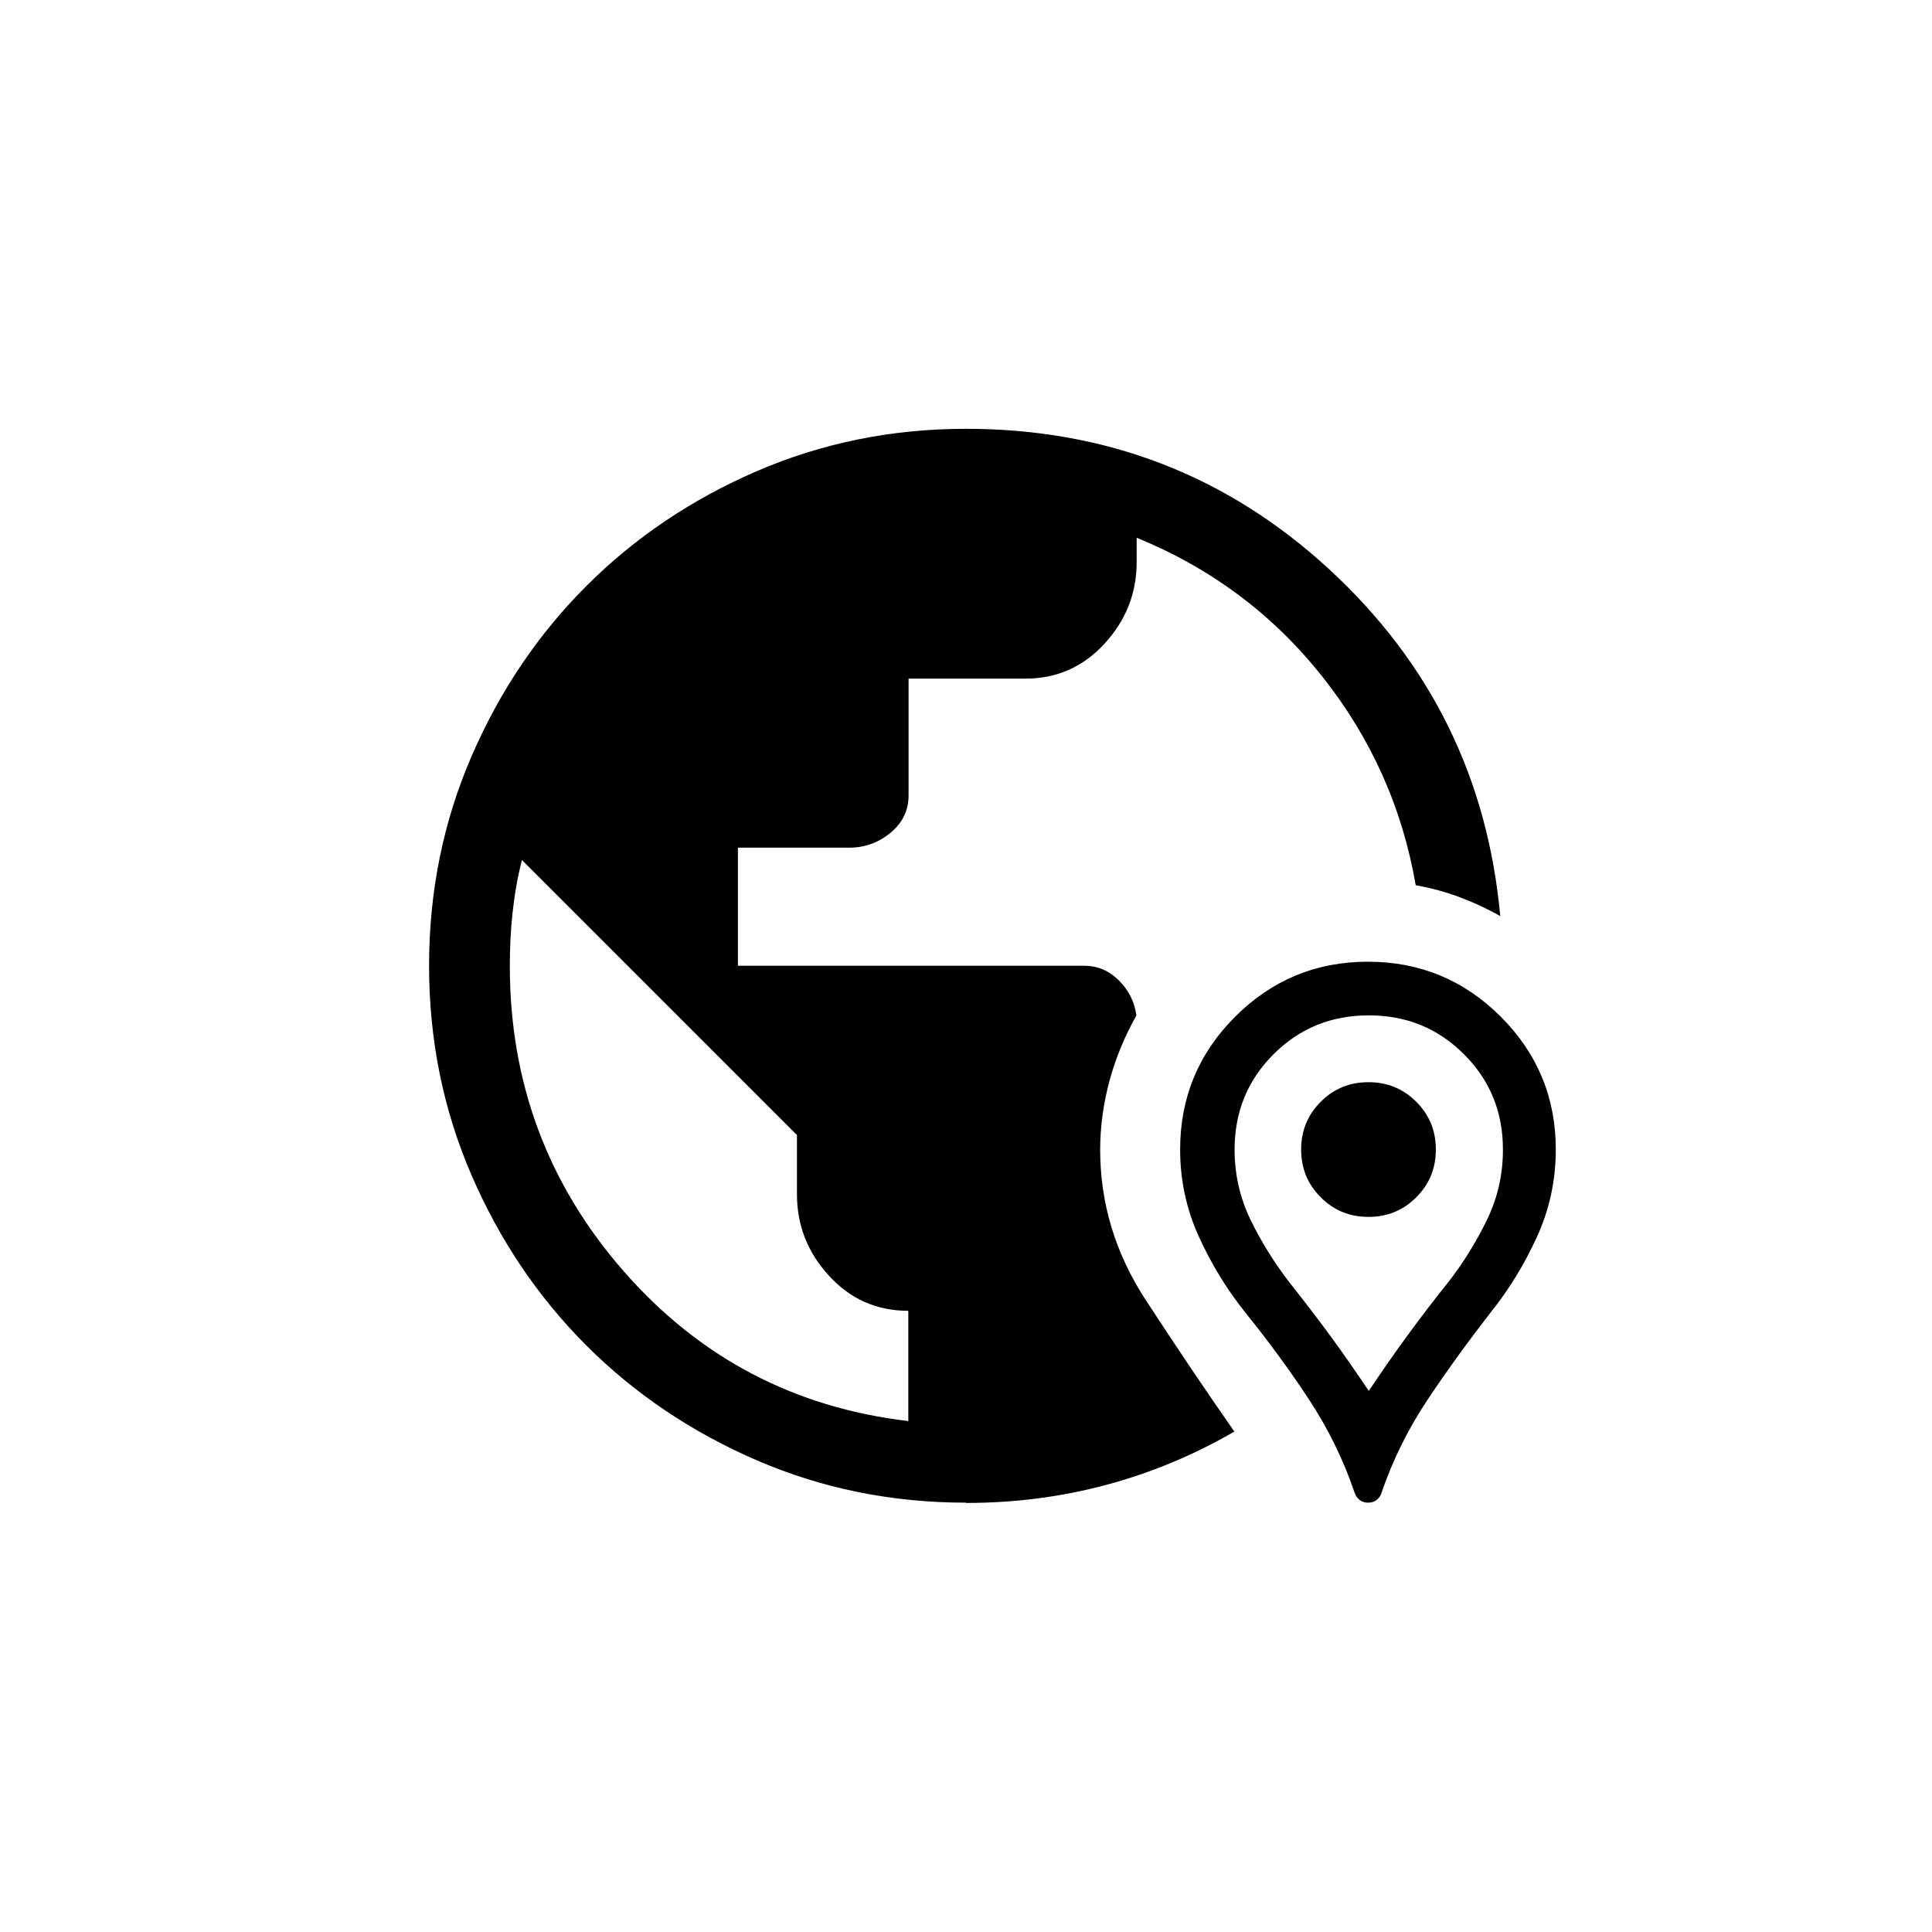
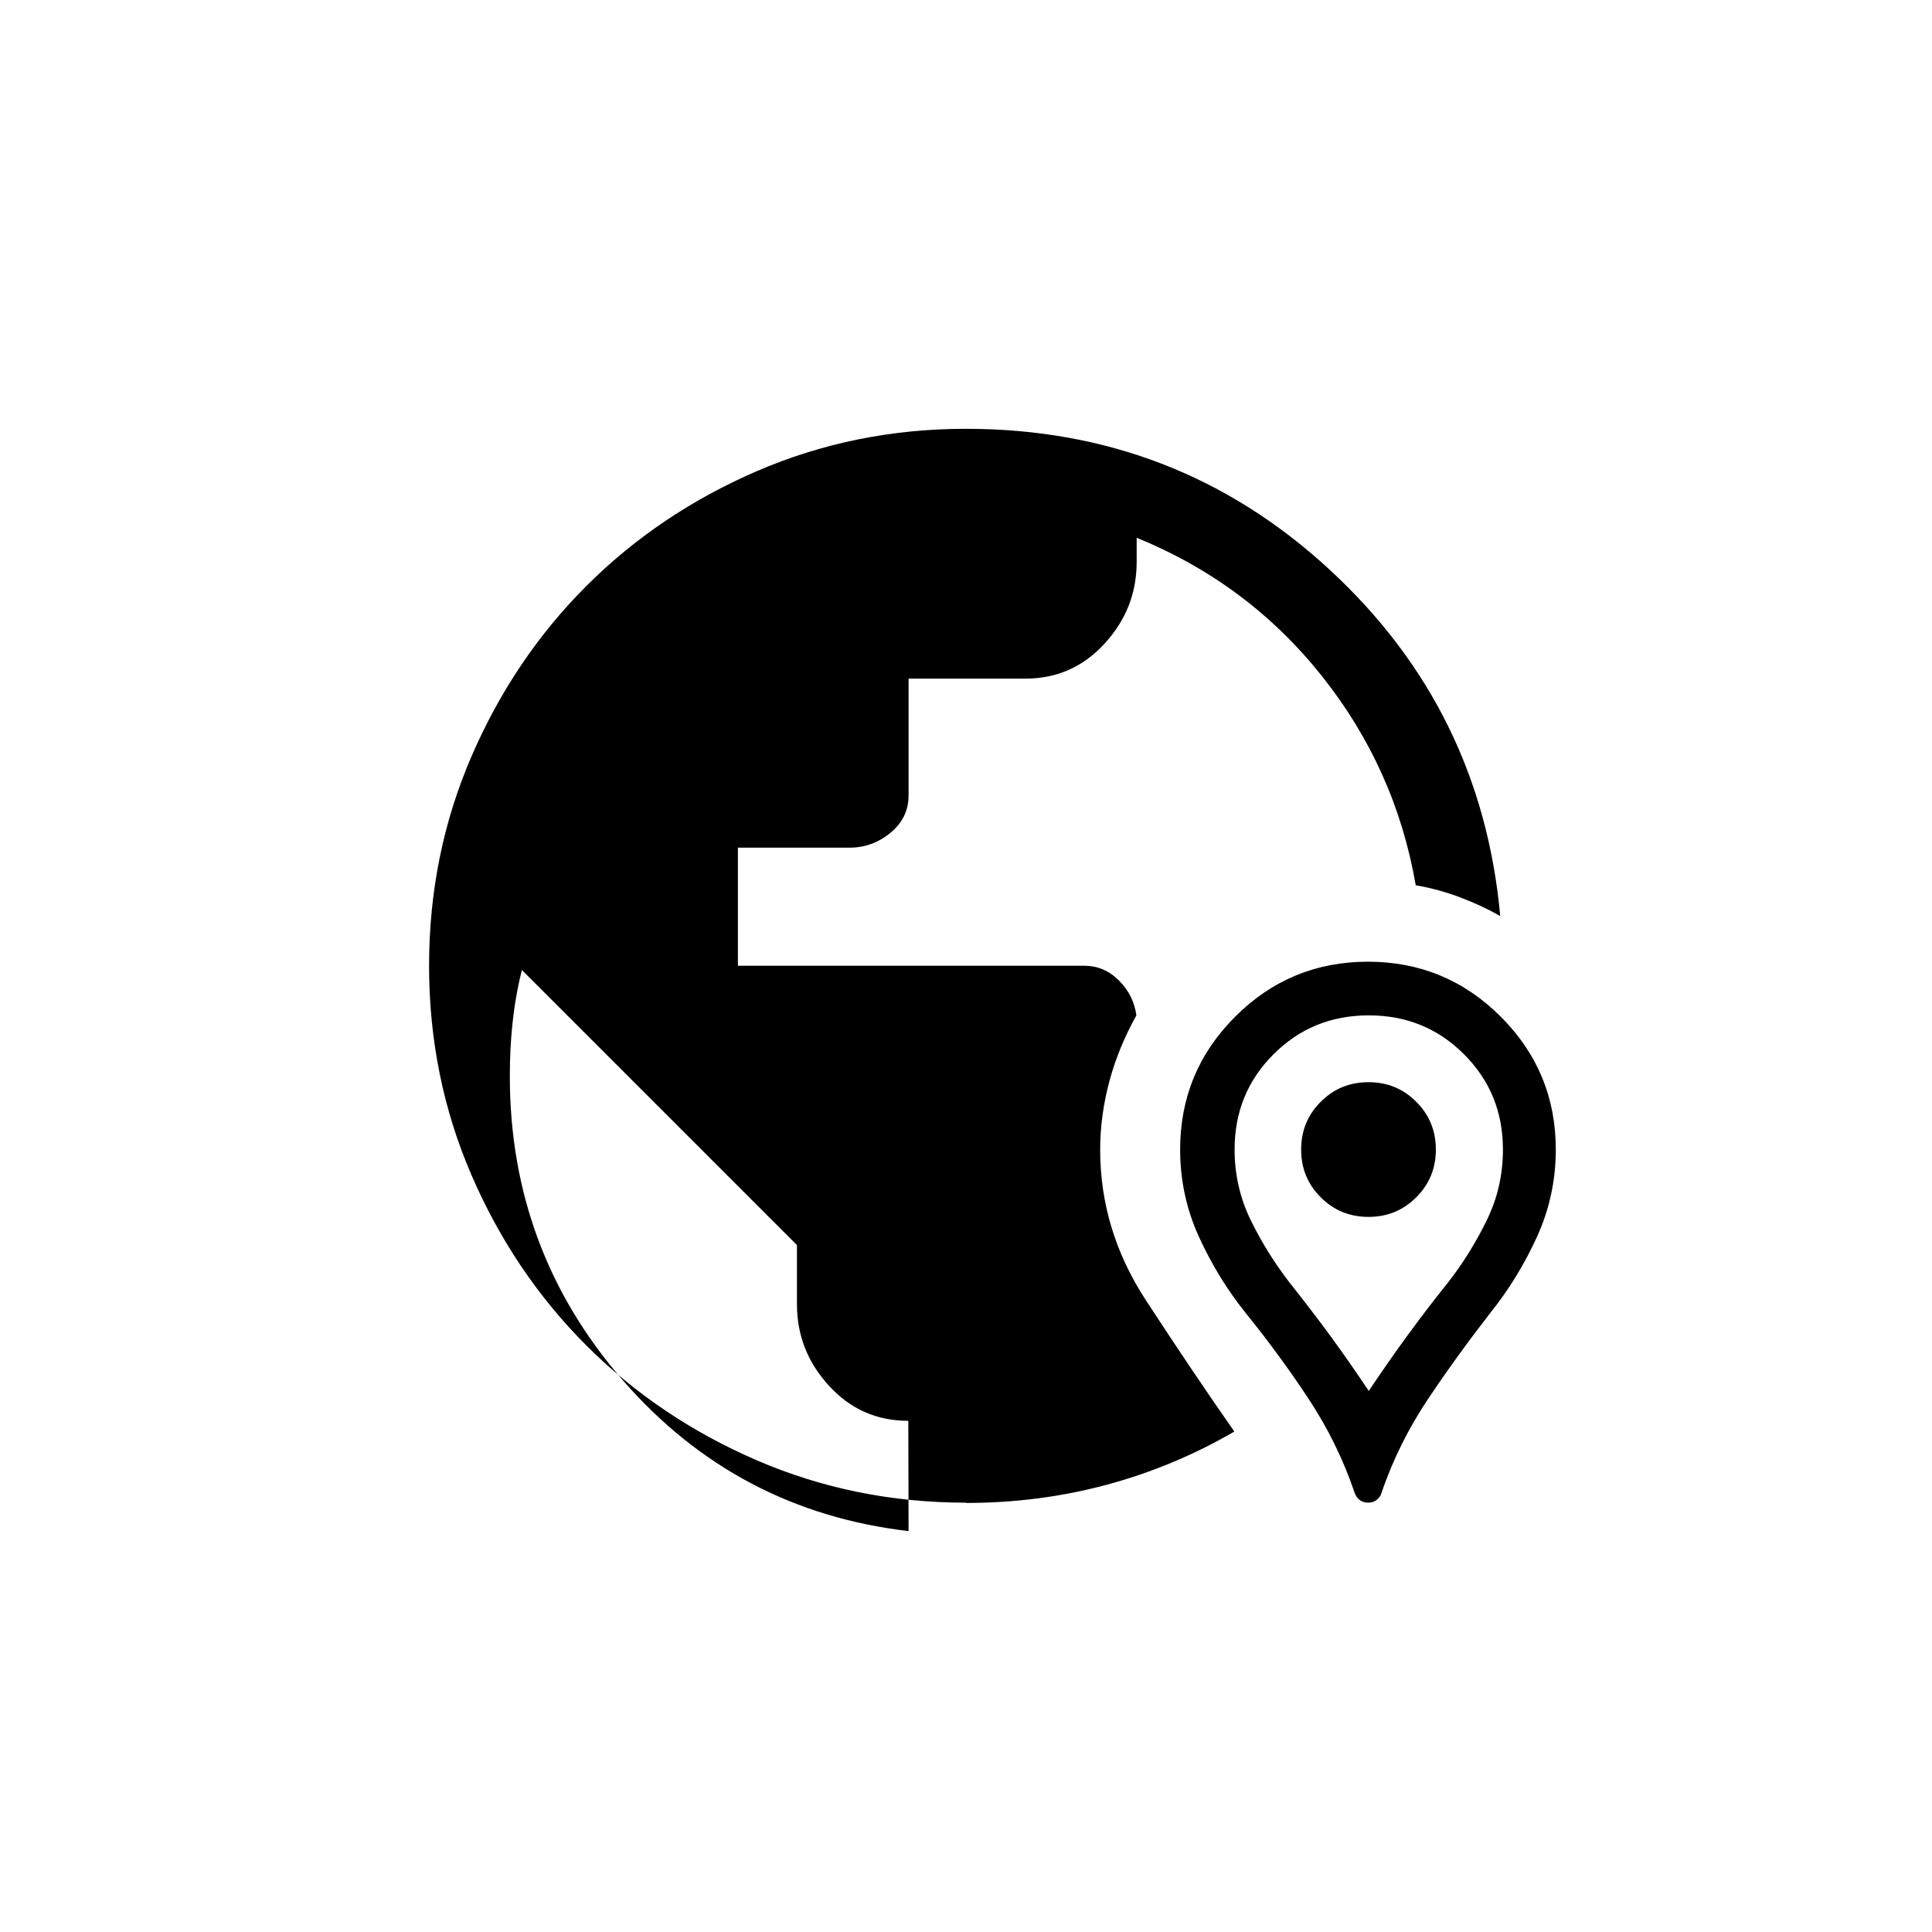
<svg xmlns="http://www.w3.org/2000/svg" id="Layer_1" data-name="Layer 1" viewBox="0 0 72 72">
  <defs>
    <style> .cls-1 { fill: #fff; } </style>
  </defs>
-   <rect class="cls-1" width="72" height="72" />
-   <path d="M36,56c-2.77,0-5.37-.53-7.8-1.58s-4.55-2.48-6.35-4.28-3.23-3.92-4.28-6.35-1.58-5.03-1.58-7.8.53-5.37,1.58-7.8,2.48-4.55,4.28-6.35,3.92-3.23,6.35-4.28,5.03-1.58,7.8-1.58c5.23,0,9.74,1.74,13.53,5.23s5.91,7.79,6.38,12.93c-.47-.27-.97-.5-1.5-.7s-1.08-.35-1.65-.45c-.5-2.9-1.67-5.5-3.5-7.8s-4.13-4.02-6.9-5.15v.9c0,1.17-.4,2.18-1.2,3.05s-1.78,1.3-2.95,1.3h-4.35v4.35c0,.57-.23,1.03-.68,1.4s-.96.55-1.53.55h-4.15v4.4h12.9c.5,0,.93.18,1.3.55s.58.8.65,1.3c-.43.77-.77,1.58-1,2.43s-.35,1.71-.35,2.58c0,2,.57,3.87,1.7,5.6,1.13,1.73,2.23,3.37,3.3,4.9-1.5.87-3.08,1.53-4.75,1.98s-3.42.68-5.25.68ZM33.85,52.95v-4.1c-1.17,0-2.15-.43-2.95-1.3-.8-.87-1.2-1.88-1.2-3.05v-2.2l-10.25-10.25c-.17.67-.28,1.33-.35,1.98s-.1,1.31-.1,1.98c0,4.33,1.41,8.12,4.23,11.35,2.82,3.23,6.36,5.1,10.63,5.6ZM51,56c-.13,0-.24-.03-.33-.1s-.14-.15-.18-.25c-.43-1.27-1.01-2.44-1.73-3.53s-1.49-2.14-2.33-3.18c-.7-.87-1.28-1.82-1.75-2.85s-.7-2.12-.7-3.25c0-1.93.68-3.58,2.05-4.95s3.02-2.05,4.95-2.05,3.58.68,4.95,2.05,2.05,3.02,2.05,4.95c0,1.13-.23,2.22-.7,3.25s-1.05,1.98-1.75,2.85c-.8,1.03-1.57,2.09-2.3,3.18s-1.32,2.26-1.75,3.53c-.03.1-.09.18-.18.25s-.19.1-.33.1ZM51,51.85c.47-.7.94-1.38,1.43-2.05s.99-1.33,1.53-2c.57-.73,1.05-1.51,1.45-2.33s.6-1.69.6-2.63c0-1.4-.48-2.58-1.45-3.55s-2.15-1.45-3.55-1.45-2.58.48-3.55,1.45-1.45,2.15-1.45,3.55c0,.93.2,1.81.6,2.63s.88,1.59,1.45,2.33c.53.67,1.04,1.33,1.53,2s.96,1.35,1.43,2.05ZM51,45.35c-.7,0-1.29-.24-1.78-.73s-.73-1.08-.73-1.78.24-1.29.73-1.78,1.08-.73,1.78-.73,1.29.24,1.78.73.73,1.08.73,1.78-.24,1.29-.73,1.78-1.08.73-1.78.73Z" />
+   <path d="M36,56c-2.77,0-5.37-.53-7.8-1.58s-4.55-2.48-6.35-4.28-3.23-3.92-4.28-6.35-1.58-5.03-1.58-7.8.53-5.37,1.58-7.8,2.48-4.55,4.28-6.35,3.92-3.23,6.35-4.28,5.03-1.58,7.8-1.58c5.23,0,9.74,1.74,13.53,5.23s5.91,7.79,6.38,12.93c-.47-.27-.97-.5-1.5-.7s-1.08-.35-1.65-.45c-.5-2.9-1.67-5.5-3.5-7.8s-4.13-4.02-6.9-5.15v.9c0,1.17-.4,2.18-1.2,3.05s-1.78,1.3-2.95,1.3h-4.35v4.35c0,.57-.23,1.03-.68,1.4s-.96.55-1.53.55h-4.15v4.4h12.9c.5,0,.93.18,1.3.55s.58.8.65,1.3c-.43.77-.77,1.58-1,2.43s-.35,1.71-.35,2.58c0,2,.57,3.87,1.7,5.6,1.13,1.73,2.23,3.37,3.3,4.9-1.5.87-3.08,1.53-4.75,1.98s-3.42.68-5.25.68ZM33.85,52.95c-1.17,0-2.15-.43-2.95-1.3-.8-.87-1.2-1.88-1.2-3.05v-2.2l-10.25-10.25c-.17.67-.28,1.33-.35,1.98s-.1,1.31-.1,1.98c0,4.33,1.41,8.12,4.23,11.35,2.82,3.23,6.36,5.1,10.63,5.6ZM51,56c-.13,0-.24-.03-.33-.1s-.14-.15-.18-.25c-.43-1.27-1.01-2.44-1.73-3.53s-1.49-2.14-2.33-3.18c-.7-.87-1.28-1.82-1.75-2.85s-.7-2.12-.7-3.25c0-1.93.68-3.58,2.05-4.95s3.02-2.05,4.95-2.05,3.58.68,4.95,2.05,2.05,3.02,2.05,4.95c0,1.13-.23,2.22-.7,3.25s-1.05,1.98-1.75,2.85c-.8,1.03-1.57,2.09-2.3,3.18s-1.32,2.26-1.75,3.53c-.03.1-.09.18-.18.25s-.19.1-.33.1ZM51,51.85c.47-.7.94-1.38,1.43-2.05s.99-1.33,1.53-2c.57-.73,1.05-1.51,1.45-2.33s.6-1.69.6-2.63c0-1.4-.48-2.58-1.45-3.55s-2.15-1.45-3.55-1.45-2.58.48-3.55,1.45-1.45,2.15-1.45,3.55c0,.93.2,1.81.6,2.63s.88,1.59,1.45,2.33c.53.67,1.04,1.33,1.53,2s.96,1.35,1.43,2.05ZM51,45.35c-.7,0-1.29-.24-1.78-.73s-.73-1.08-.73-1.78.24-1.29.73-1.78,1.08-.73,1.78-.73,1.29.24,1.78.73.73,1.08.73,1.78-.24,1.29-.73,1.78-1.08.73-1.78.73Z" />
</svg>